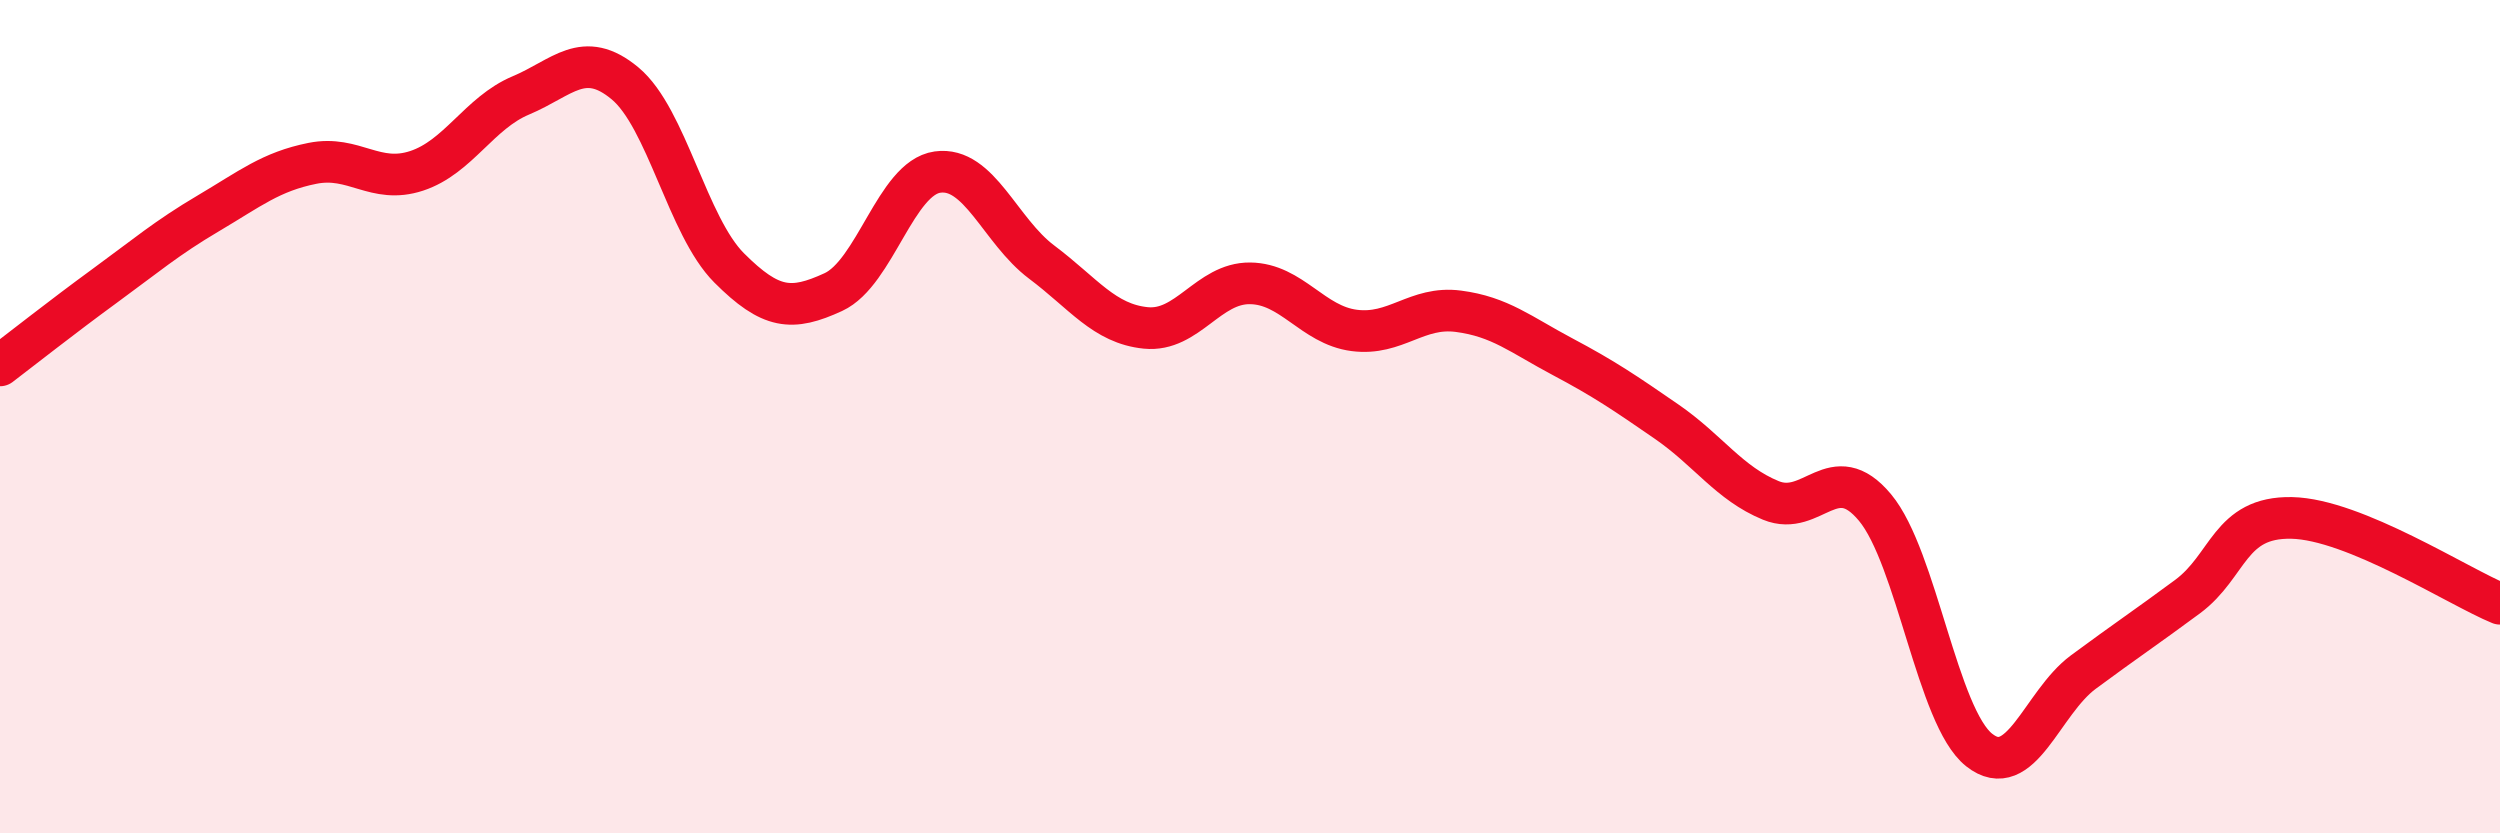
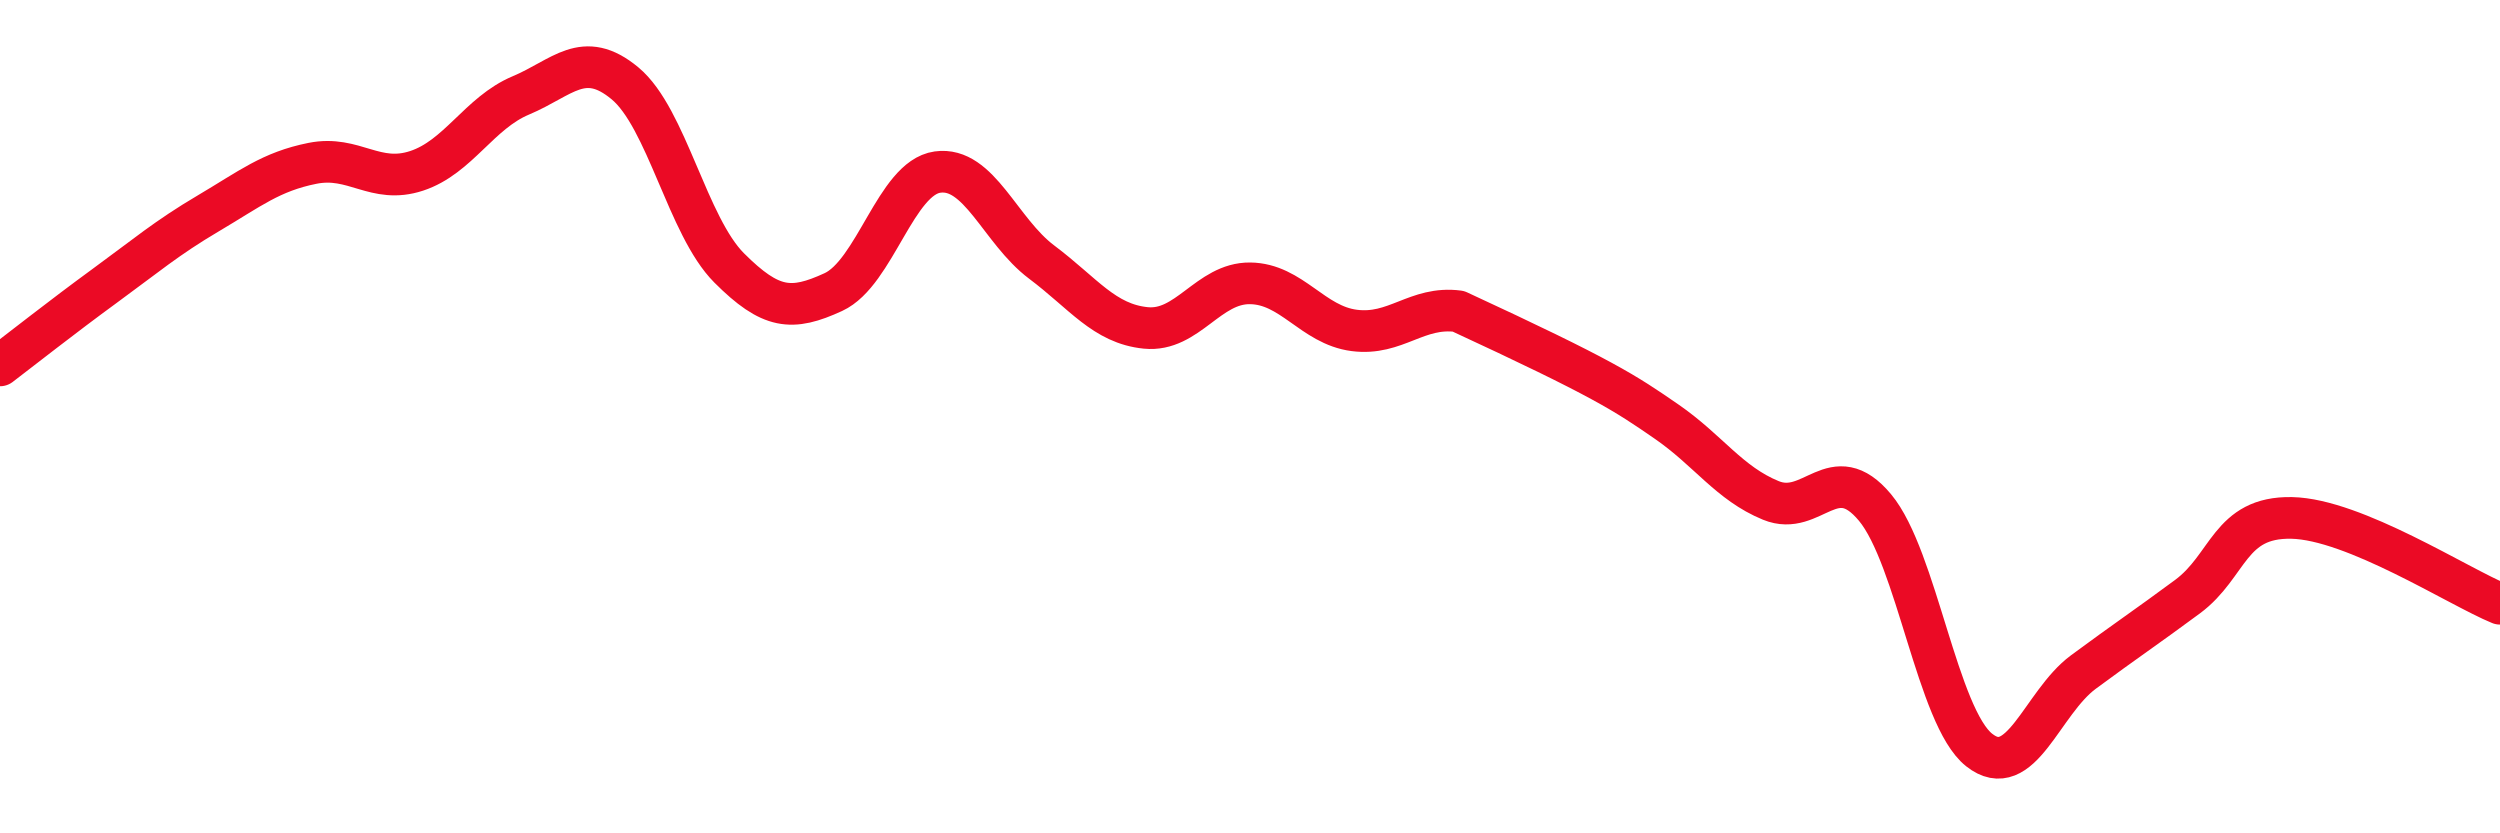
<svg xmlns="http://www.w3.org/2000/svg" width="60" height="20" viewBox="0 0 60 20">
-   <path d="M 0,8.77 C 0.5,8.39 1.5,7.6 2.5,6.87 C 3.5,6.14 4,5.71 5,5.12 C 6,4.53 6.5,4.12 7.5,3.92 C 8.5,3.72 9,4.43 10,4.1 C 11,3.77 11.5,2.71 12.5,2.29 C 13.5,1.87 14,1.17 15,2 C 16,2.83 16.5,5.43 17.5,6.43 C 18.5,7.43 19,7.47 20,7.01 C 21,6.55 21.5,4.27 22.5,4.13 C 23.5,3.99 24,5.54 25,6.29 C 26,7.04 26.5,7.77 27.5,7.87 C 28.5,7.97 29,6.79 30,6.8 C 31,6.81 31.5,7.8 32.5,7.93 C 33.5,8.06 34,7.34 35,7.47 C 36,7.6 36.5,8.03 37.5,8.56 C 38.5,9.09 39,9.43 40,10.12 C 41,10.81 41.5,11.6 42.5,12.01 C 43.5,12.42 44,10.98 45,12.18 C 46,13.38 46.5,17.21 47.5,18 C 48.5,18.79 49,16.87 50,16.13 C 51,15.39 51.5,15.06 52.5,14.32 C 53.5,13.58 53.5,12.4 55,12.43 C 56.5,12.46 59,14.08 60,14.49L60 20L0 20Z" fill="#EB0A25" opacity="0.1" stroke-linecap="round" stroke-linejoin="round" />
-   <path d="M 0,8.77 C 0.5,8.39 1.5,7.6 2.5,6.87 C 3.5,6.14 4,5.71 5,5.12 C 6,4.53 6.5,4.12 7.5,3.92 C 8.5,3.72 9,4.43 10,4.1 C 11,3.77 11.5,2.71 12.5,2.29 C 13.5,1.87 14,1.17 15,2 C 16,2.83 16.5,5.43 17.5,6.43 C 18.5,7.43 19,7.47 20,7.01 C 21,6.55 21.5,4.27 22.5,4.13 C 23.5,3.99 24,5.54 25,6.29 C 26,7.04 26.5,7.77 27.5,7.87 C 28.5,7.97 29,6.79 30,6.8 C 31,6.81 31.5,7.8 32.5,7.93 C 33.5,8.06 34,7.34 35,7.47 C 36,7.6 36.5,8.03 37.5,8.56 C 38.5,9.09 39,9.43 40,10.12 C 41,10.81 41.5,11.6 42.5,12.01 C 43.5,12.42 44,10.98 45,12.18 C 46,13.38 46.5,17.21 47.5,18 C 48.5,18.79 49,16.87 50,16.13 C 51,15.39 51.5,15.06 52.5,14.32 C 53.5,13.58 53.5,12.4 55,12.43 C 56.5,12.46 59,14.08 60,14.49" stroke="#EB0A25" stroke-width="1" fill="none" stroke-linecap="round" stroke-linejoin="round" />
+   <path d="M 0,8.77 C 0.5,8.39 1.5,7.6 2.5,6.87 C 3.5,6.14 4,5.71 5,5.12 C 6,4.53 6.5,4.12 7.5,3.92 C 8.5,3.72 9,4.43 10,4.1 C 11,3.77 11.5,2.71 12.5,2.29 C 13.5,1.87 14,1.17 15,2 C 16,2.83 16.5,5.43 17.5,6.43 C 18.5,7.43 19,7.47 20,7.01 C 21,6.55 21.5,4.27 22.5,4.13 C 23.5,3.99 24,5.54 25,6.29 C 26,7.04 26.5,7.77 27.5,7.87 C 28.5,7.97 29,6.79 30,6.8 C 31,6.81 31.5,7.8 32.5,7.93 C 33.5,8.06 34,7.34 35,7.47 C 38.5,9.09 39,9.43 40,10.12 C 41,10.81 41.5,11.6 42.5,12.01 C 43.5,12.42 44,10.98 45,12.18 C 46,13.38 46.5,17.21 47.5,18 C 48.5,18.79 49,16.87 50,16.13 C 51,15.39 51.5,15.06 52.5,14.32 C 53.5,13.58 53.5,12.4 55,12.43 C 56.5,12.46 59,14.08 60,14.49" stroke="#EB0A25" stroke-width="1" fill="none" stroke-linecap="round" stroke-linejoin="round" />
</svg>